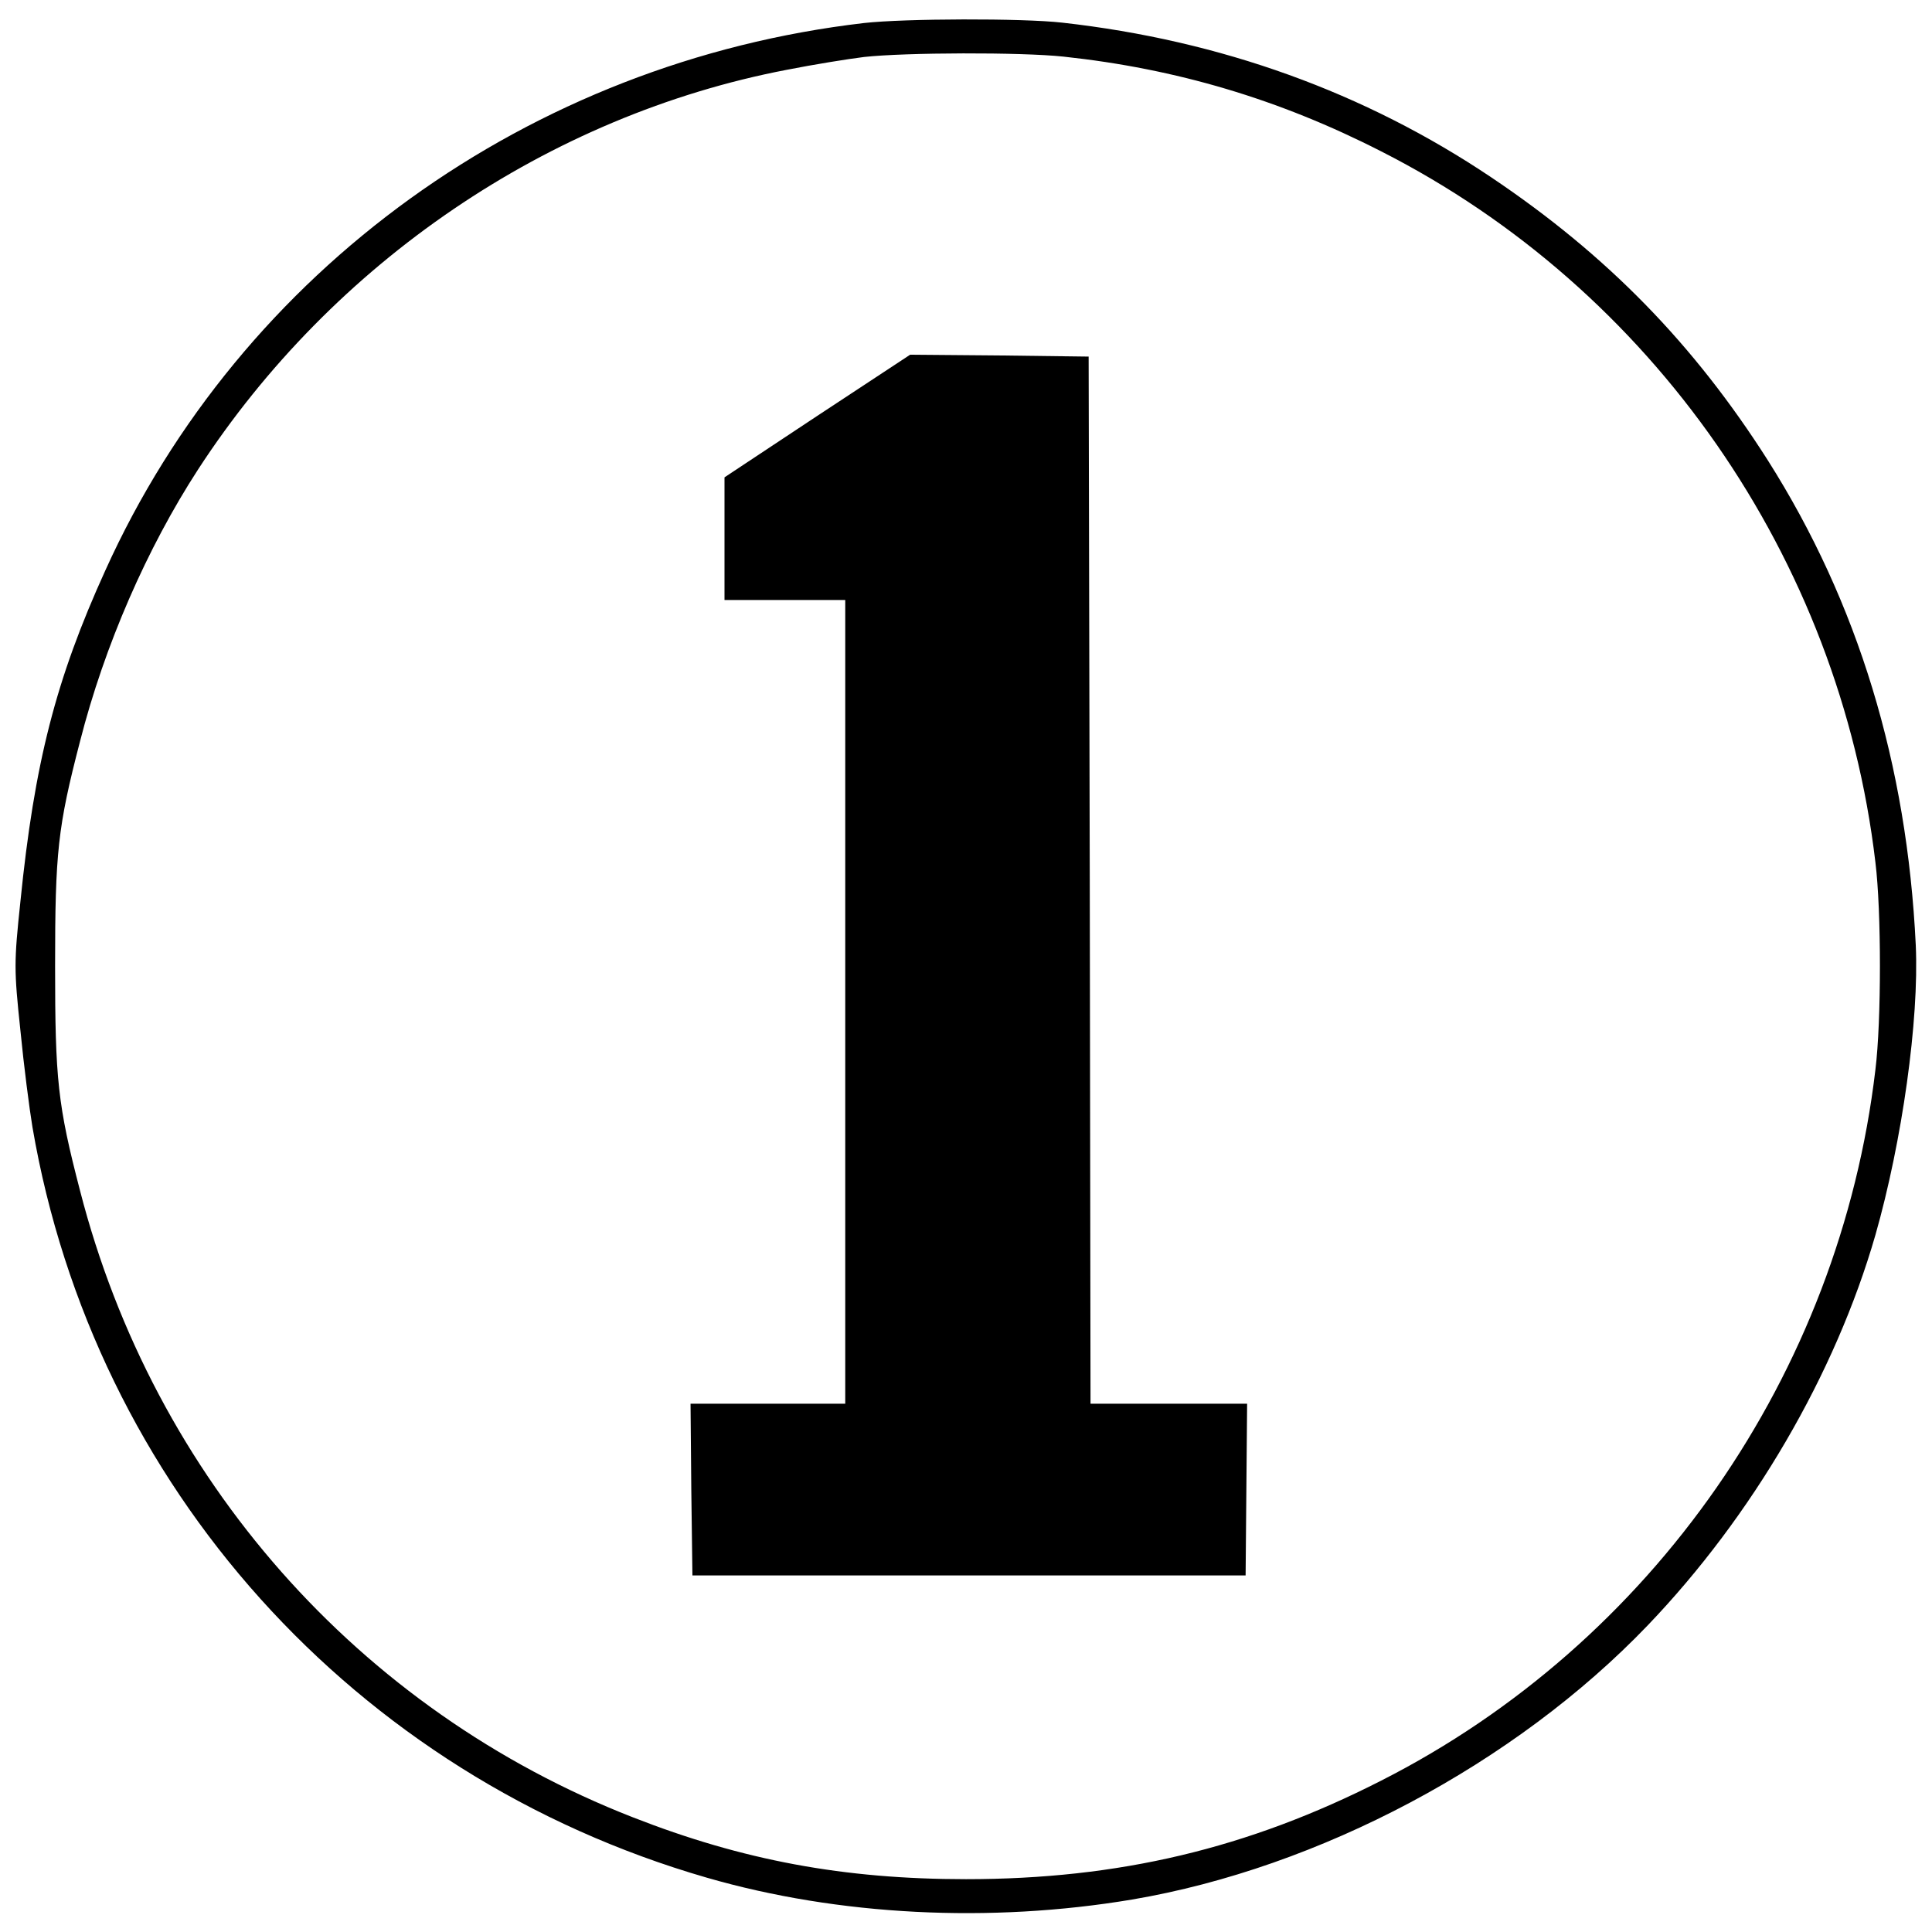
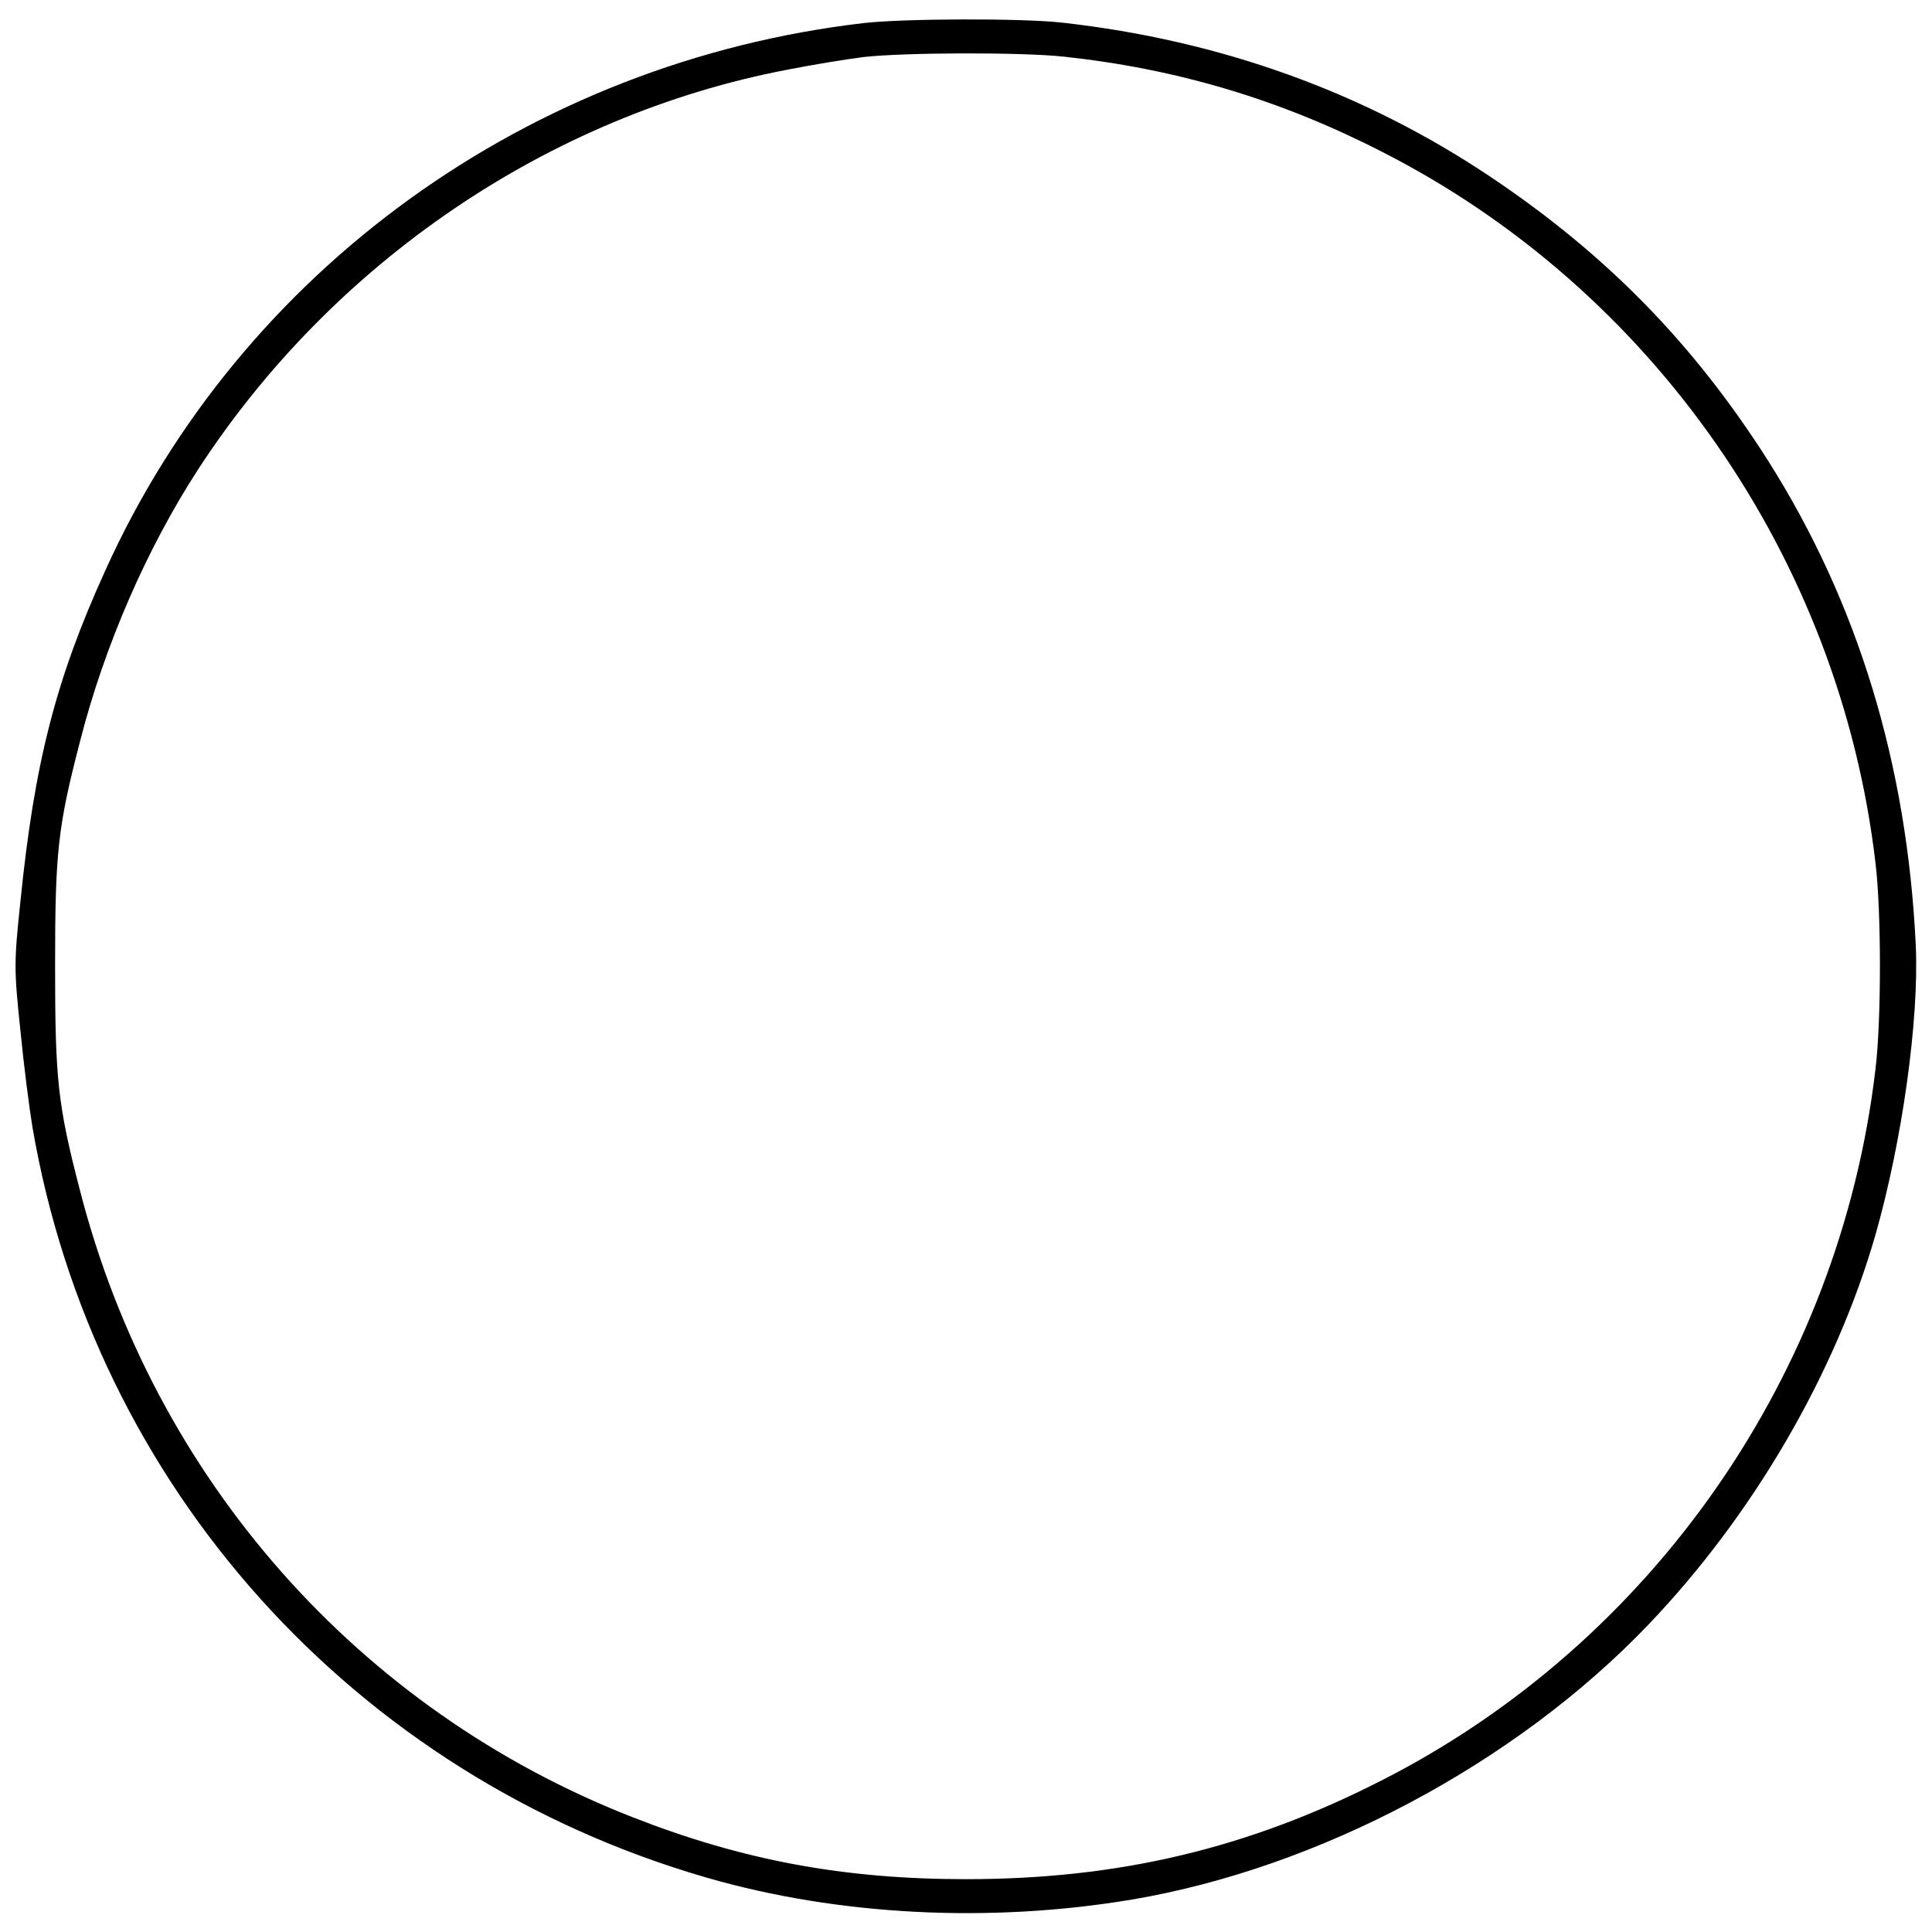
<svg xmlns="http://www.w3.org/2000/svg" version="1.0" width="512pt" height="512pt" viewBox="0 0 512 512" preserveAspectRatio="xMidYMid meet">
  <g transform="translate(0,512) scale(0.1,-0.1)" fill="#000000" stroke="none">
    <path d="M2290 5059 c-886 -103 -1651 -654 -2011 -1451 -131 -288 -188 -510 -225 -878 -17 -161 -17 -179 0 -340 9 -93 24 -209 32 -257 163 -952 853 -1719 1787 -1989 349 -101 751 -121 1127 -58 496 84 1015 360 1366 726 279 291 498 667 604 1035 71 249 116 570 107 768 -23 479 -153 908 -392 1285 -196 308 -426 544 -733 750 -335 225 -717 363 -1137 410 -106 12 -418 11 -525 -1z m528 -89 c299 -32 572 -113 842 -251 719 -365 1215 -1078 1310 -1884 16 -129 16 -421 0 -550 -95 -806 -591 -1519 -1310 -1884 -353 -180 -696 -261 -1100 -261 -324 0 -592 50 -883 164 -727 284 -1269 898 -1465 1661 -59 227 -66 294 -66 595 0 301 7 368 66 595 65 255 178 513 313 721 357 549 929 938 1560 1059 71 14 164 29 205 34 109 12 415 13 528 1z" />
-     <path d="M2166 4018 l-246 -163 0 -162 0 -163 160 0 160 0 0 -1065 0 -1065 -205 0 -205 0 2 -227 3 -228 733 0 733 0 2 228 2 227 -207 0 -208 0 -2 1388 -3 1387 -237 3 -236 2 -246 -162z" />
  </g>
</svg>